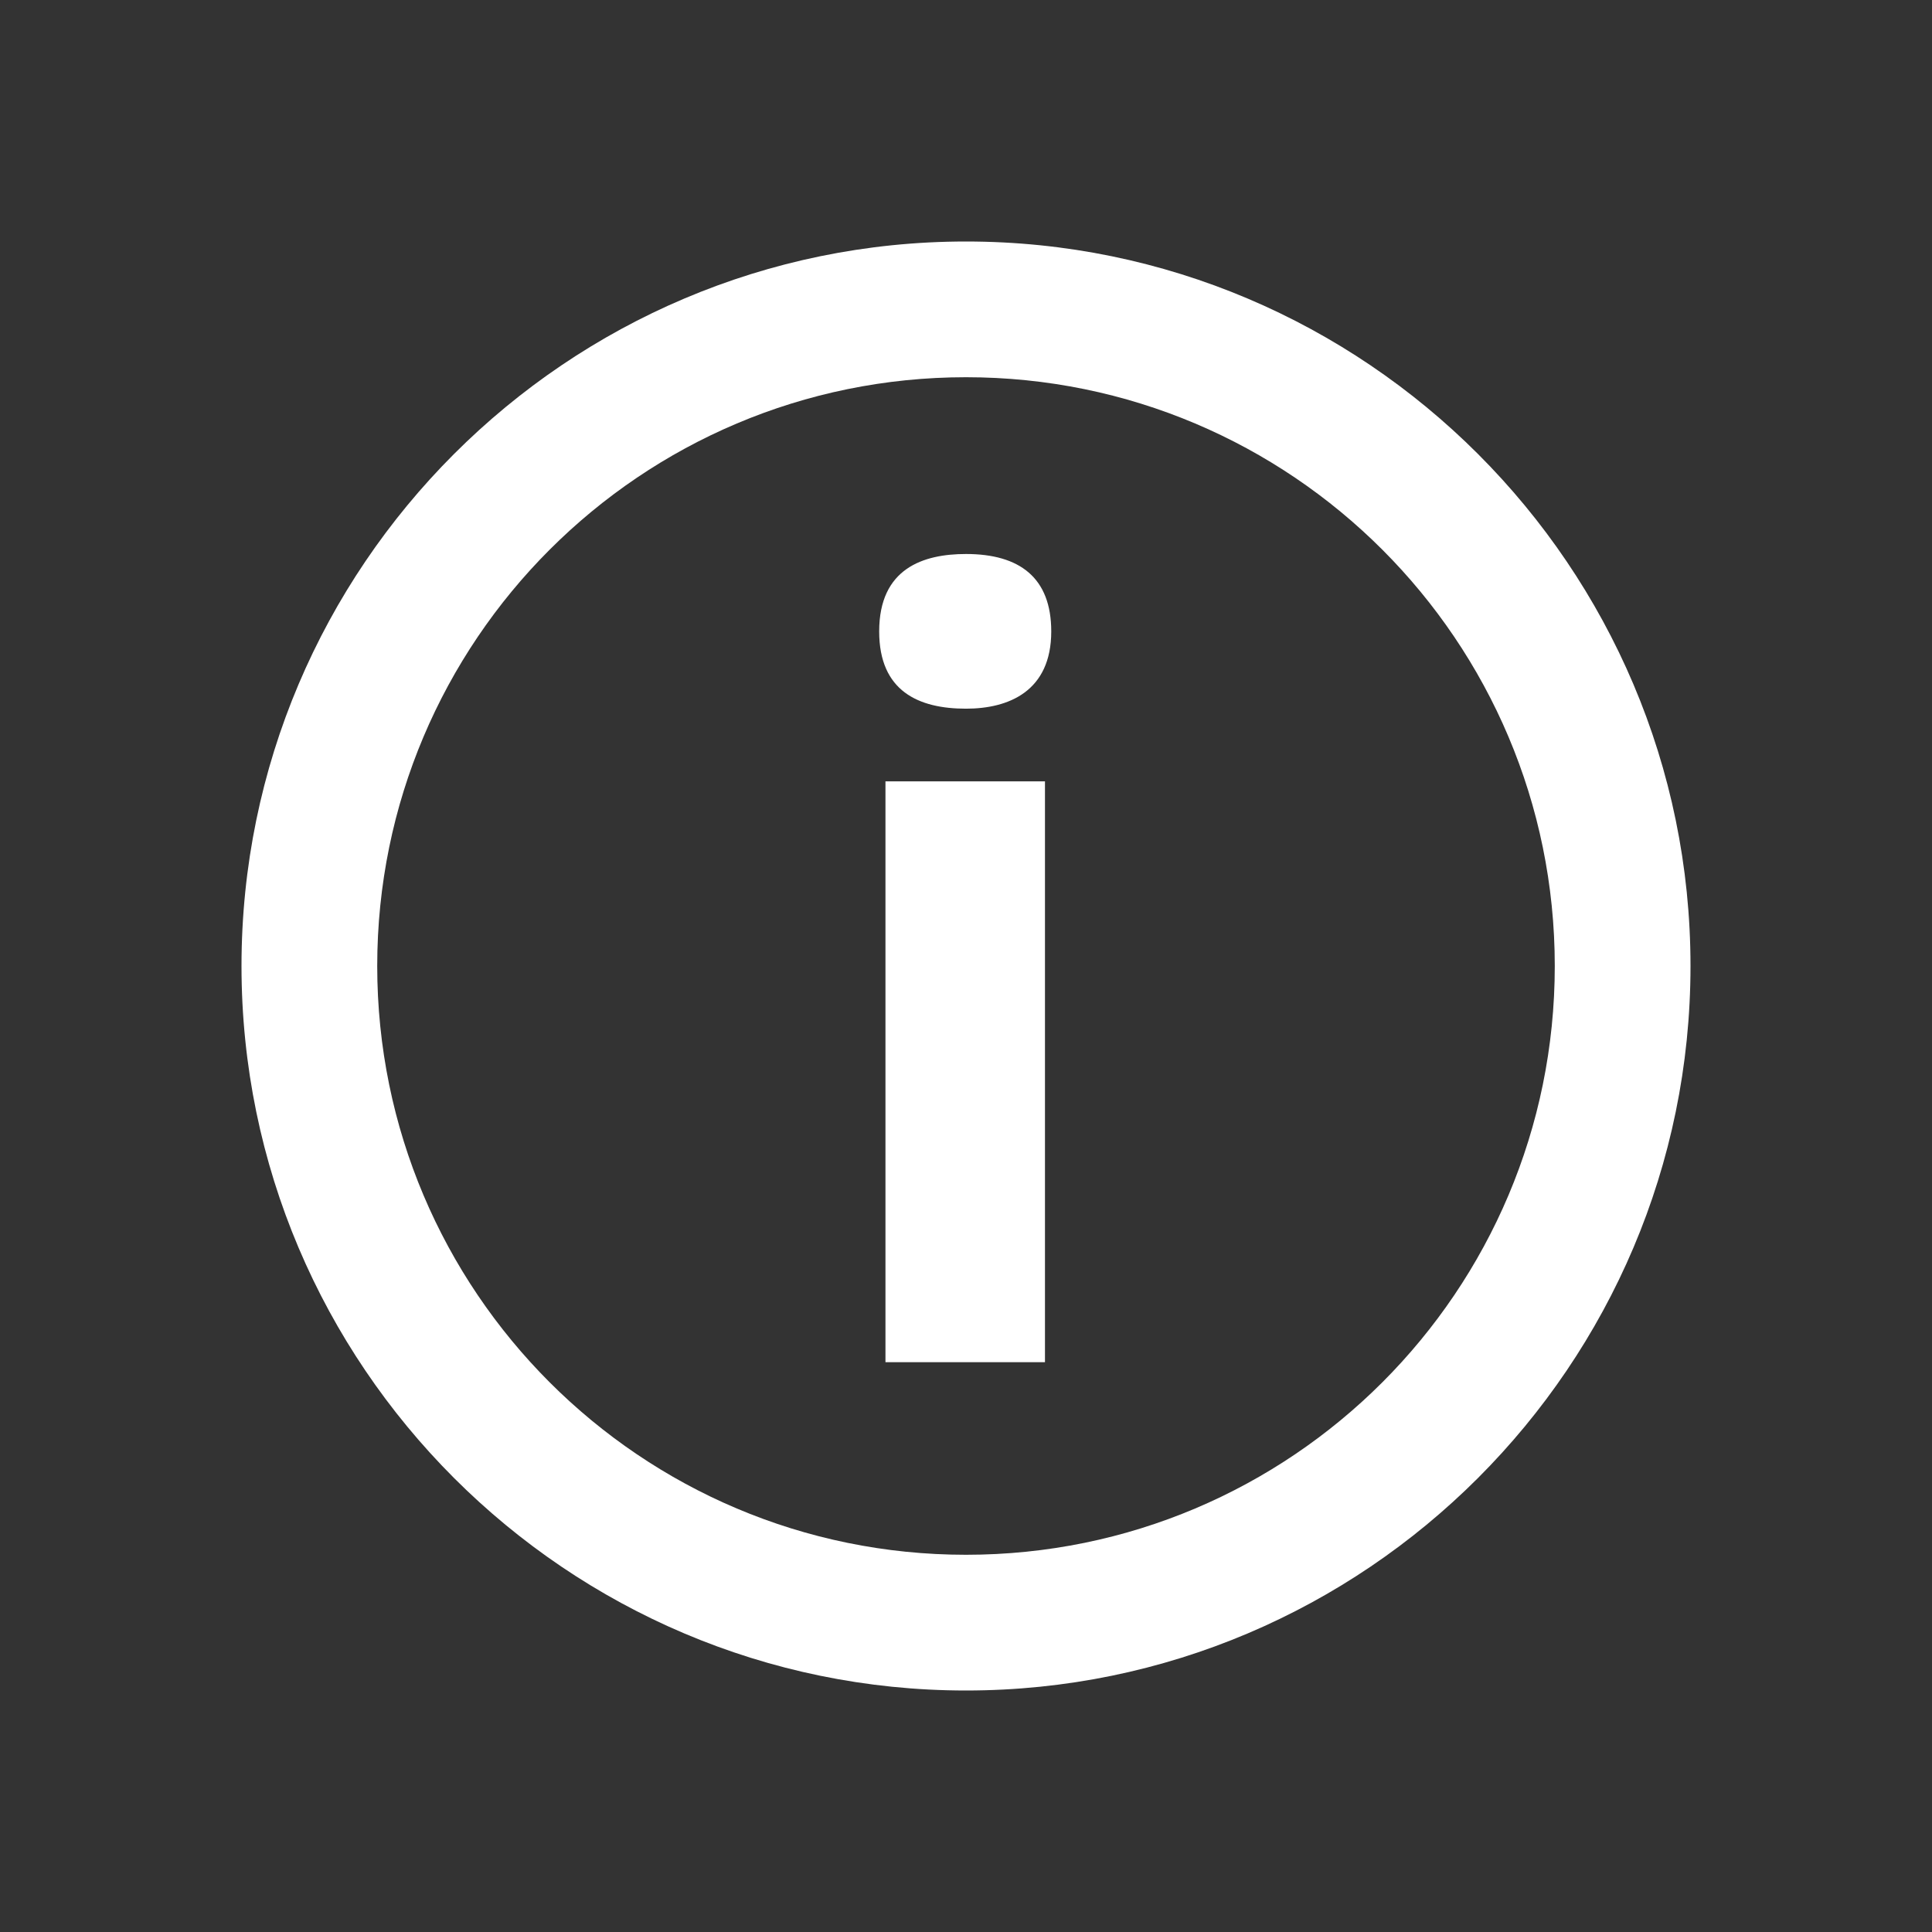
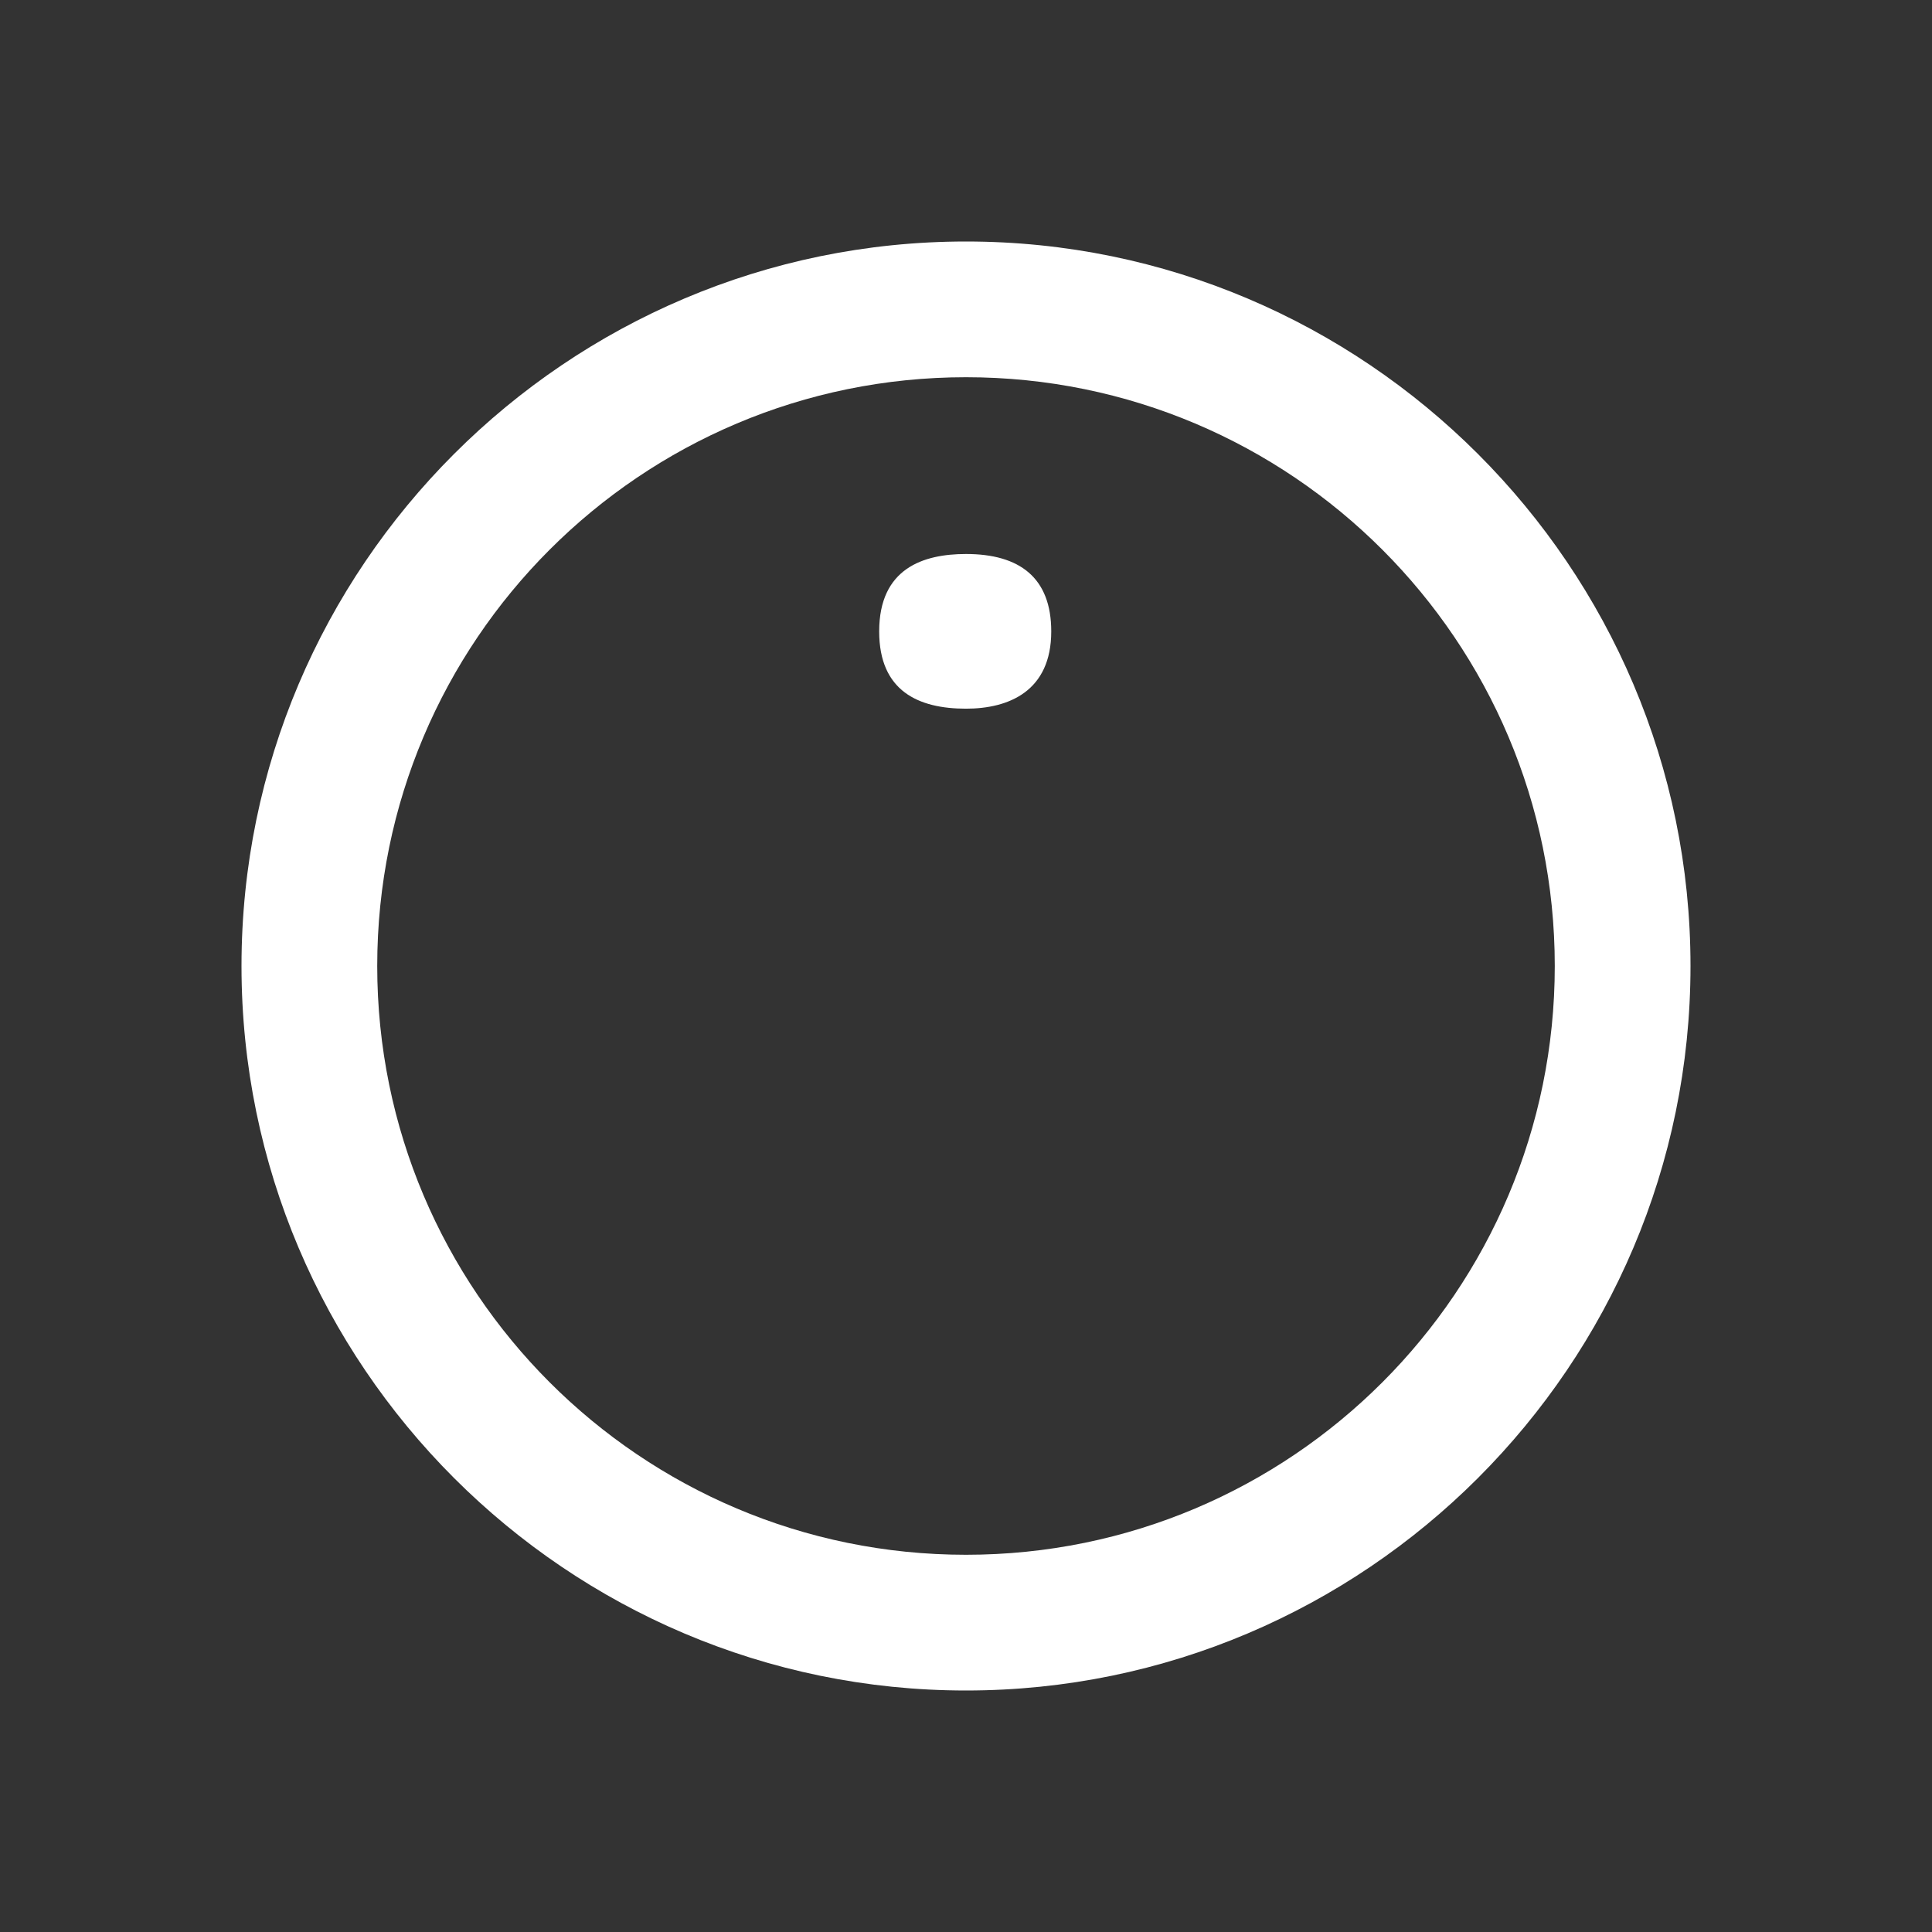
<svg xmlns="http://www.w3.org/2000/svg" width="16" height="16" viewBox="0 0 16 16" fill="none">
  <rect x="0" y="0" width="16" height="16" fill="#333333" stroke="none" />
-   <path d="M8 14C11.307 14 14 11.307 14 8C14 4.693 11.307 2 8 2C4.693 2 2 4.693 2 8C2 11.307 4.693 14 8 14ZM8 12.876C5.307 12.876 3.124 10.693 3.124 8C3.124 5.307 5.307 3.124 8 3.124C10.693 3.124 12.876 5.307 12.876 8C12.876 10.693 10.693 12.876 8 12.876ZM8 5.869C8.353 5.869 8.706 5.725 8.706 5.229C8.706 4.784 8.444 4.588 8 4.588C7.647 4.588 7.281 4.706 7.281 5.229C7.281 5.725 7.608 5.869 8 5.869ZM7.333 11.281H8.654V6.471H7.333V11.281Z" fill="white" />
+   <path d="M8 14C11.307 14 14 11.307 14 8C14 4.693 11.307 2 8 2C4.693 2 2 4.693 2 8C2 11.307 4.693 14 8 14ZM8 12.876C5.307 12.876 3.124 10.693 3.124 8C3.124 5.307 5.307 3.124 8 3.124C10.693 3.124 12.876 5.307 12.876 8C12.876 10.693 10.693 12.876 8 12.876ZM8 5.869C8.353 5.869 8.706 5.725 8.706 5.229C8.706 4.784 8.444 4.588 8 4.588C7.647 4.588 7.281 4.706 7.281 5.229C7.281 5.725 7.608 5.869 8 5.869ZM7.333 11.281H8.654V6.471V11.281Z" fill="white" />
</svg>